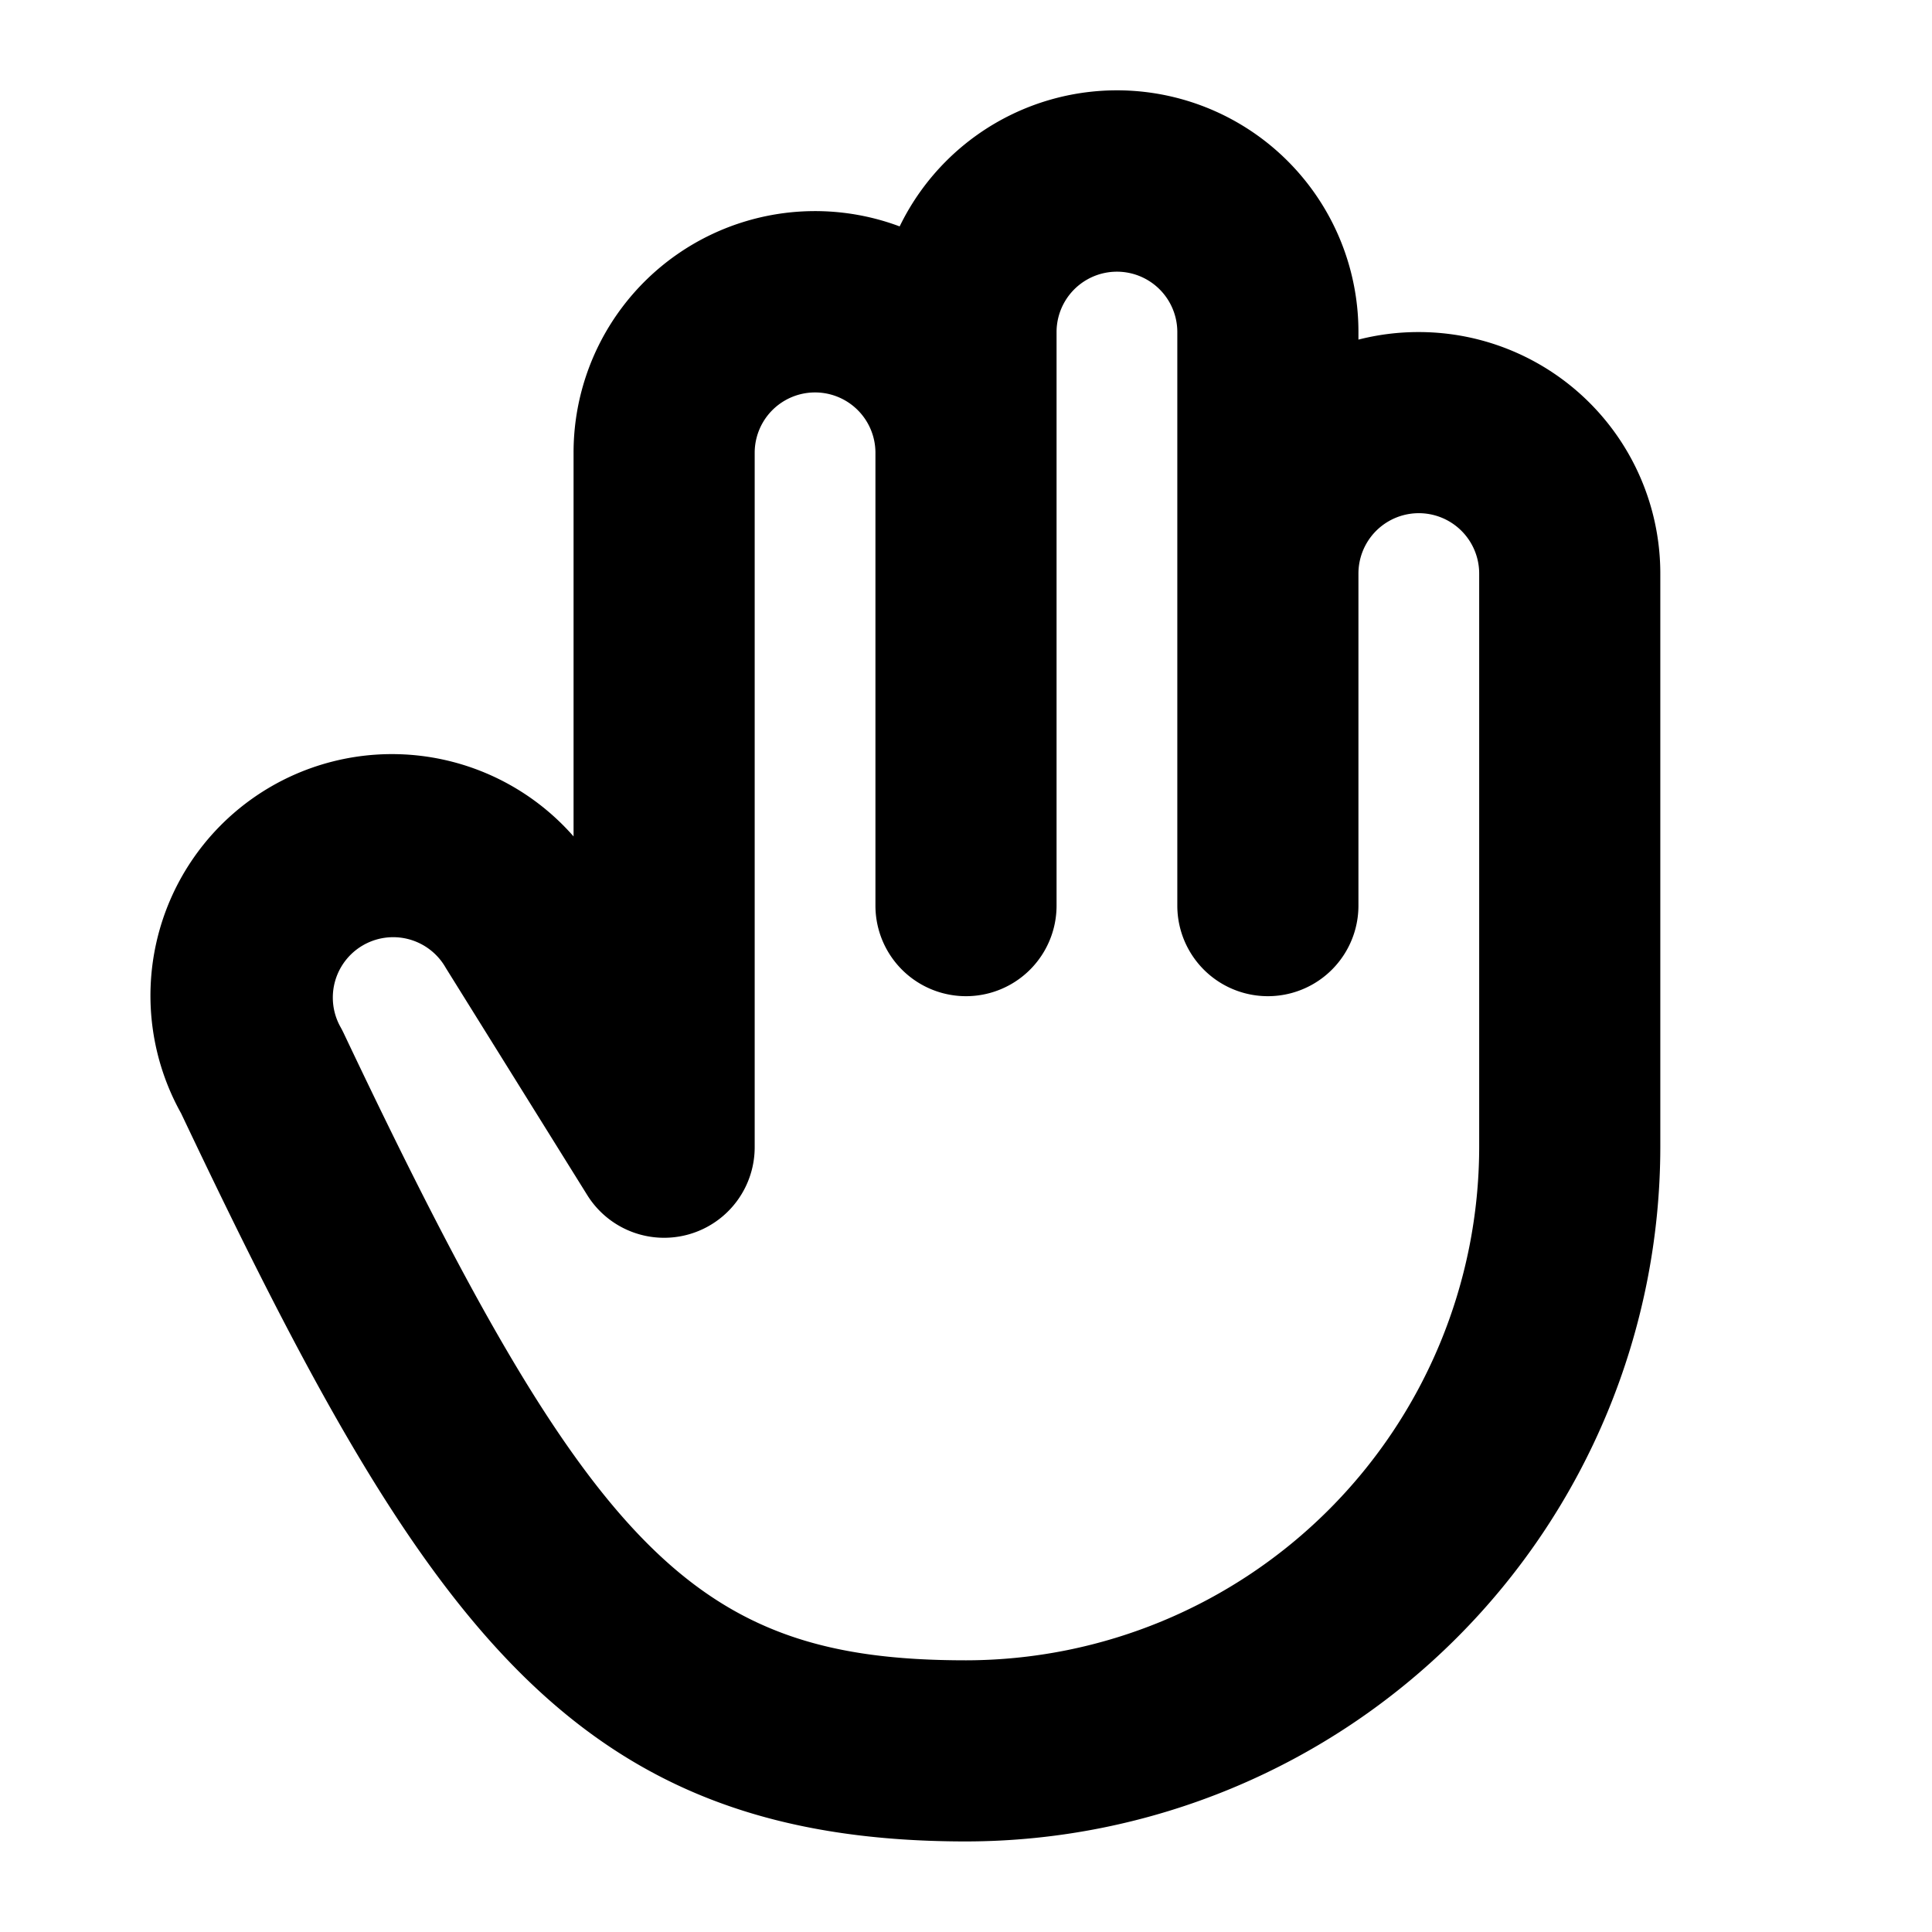
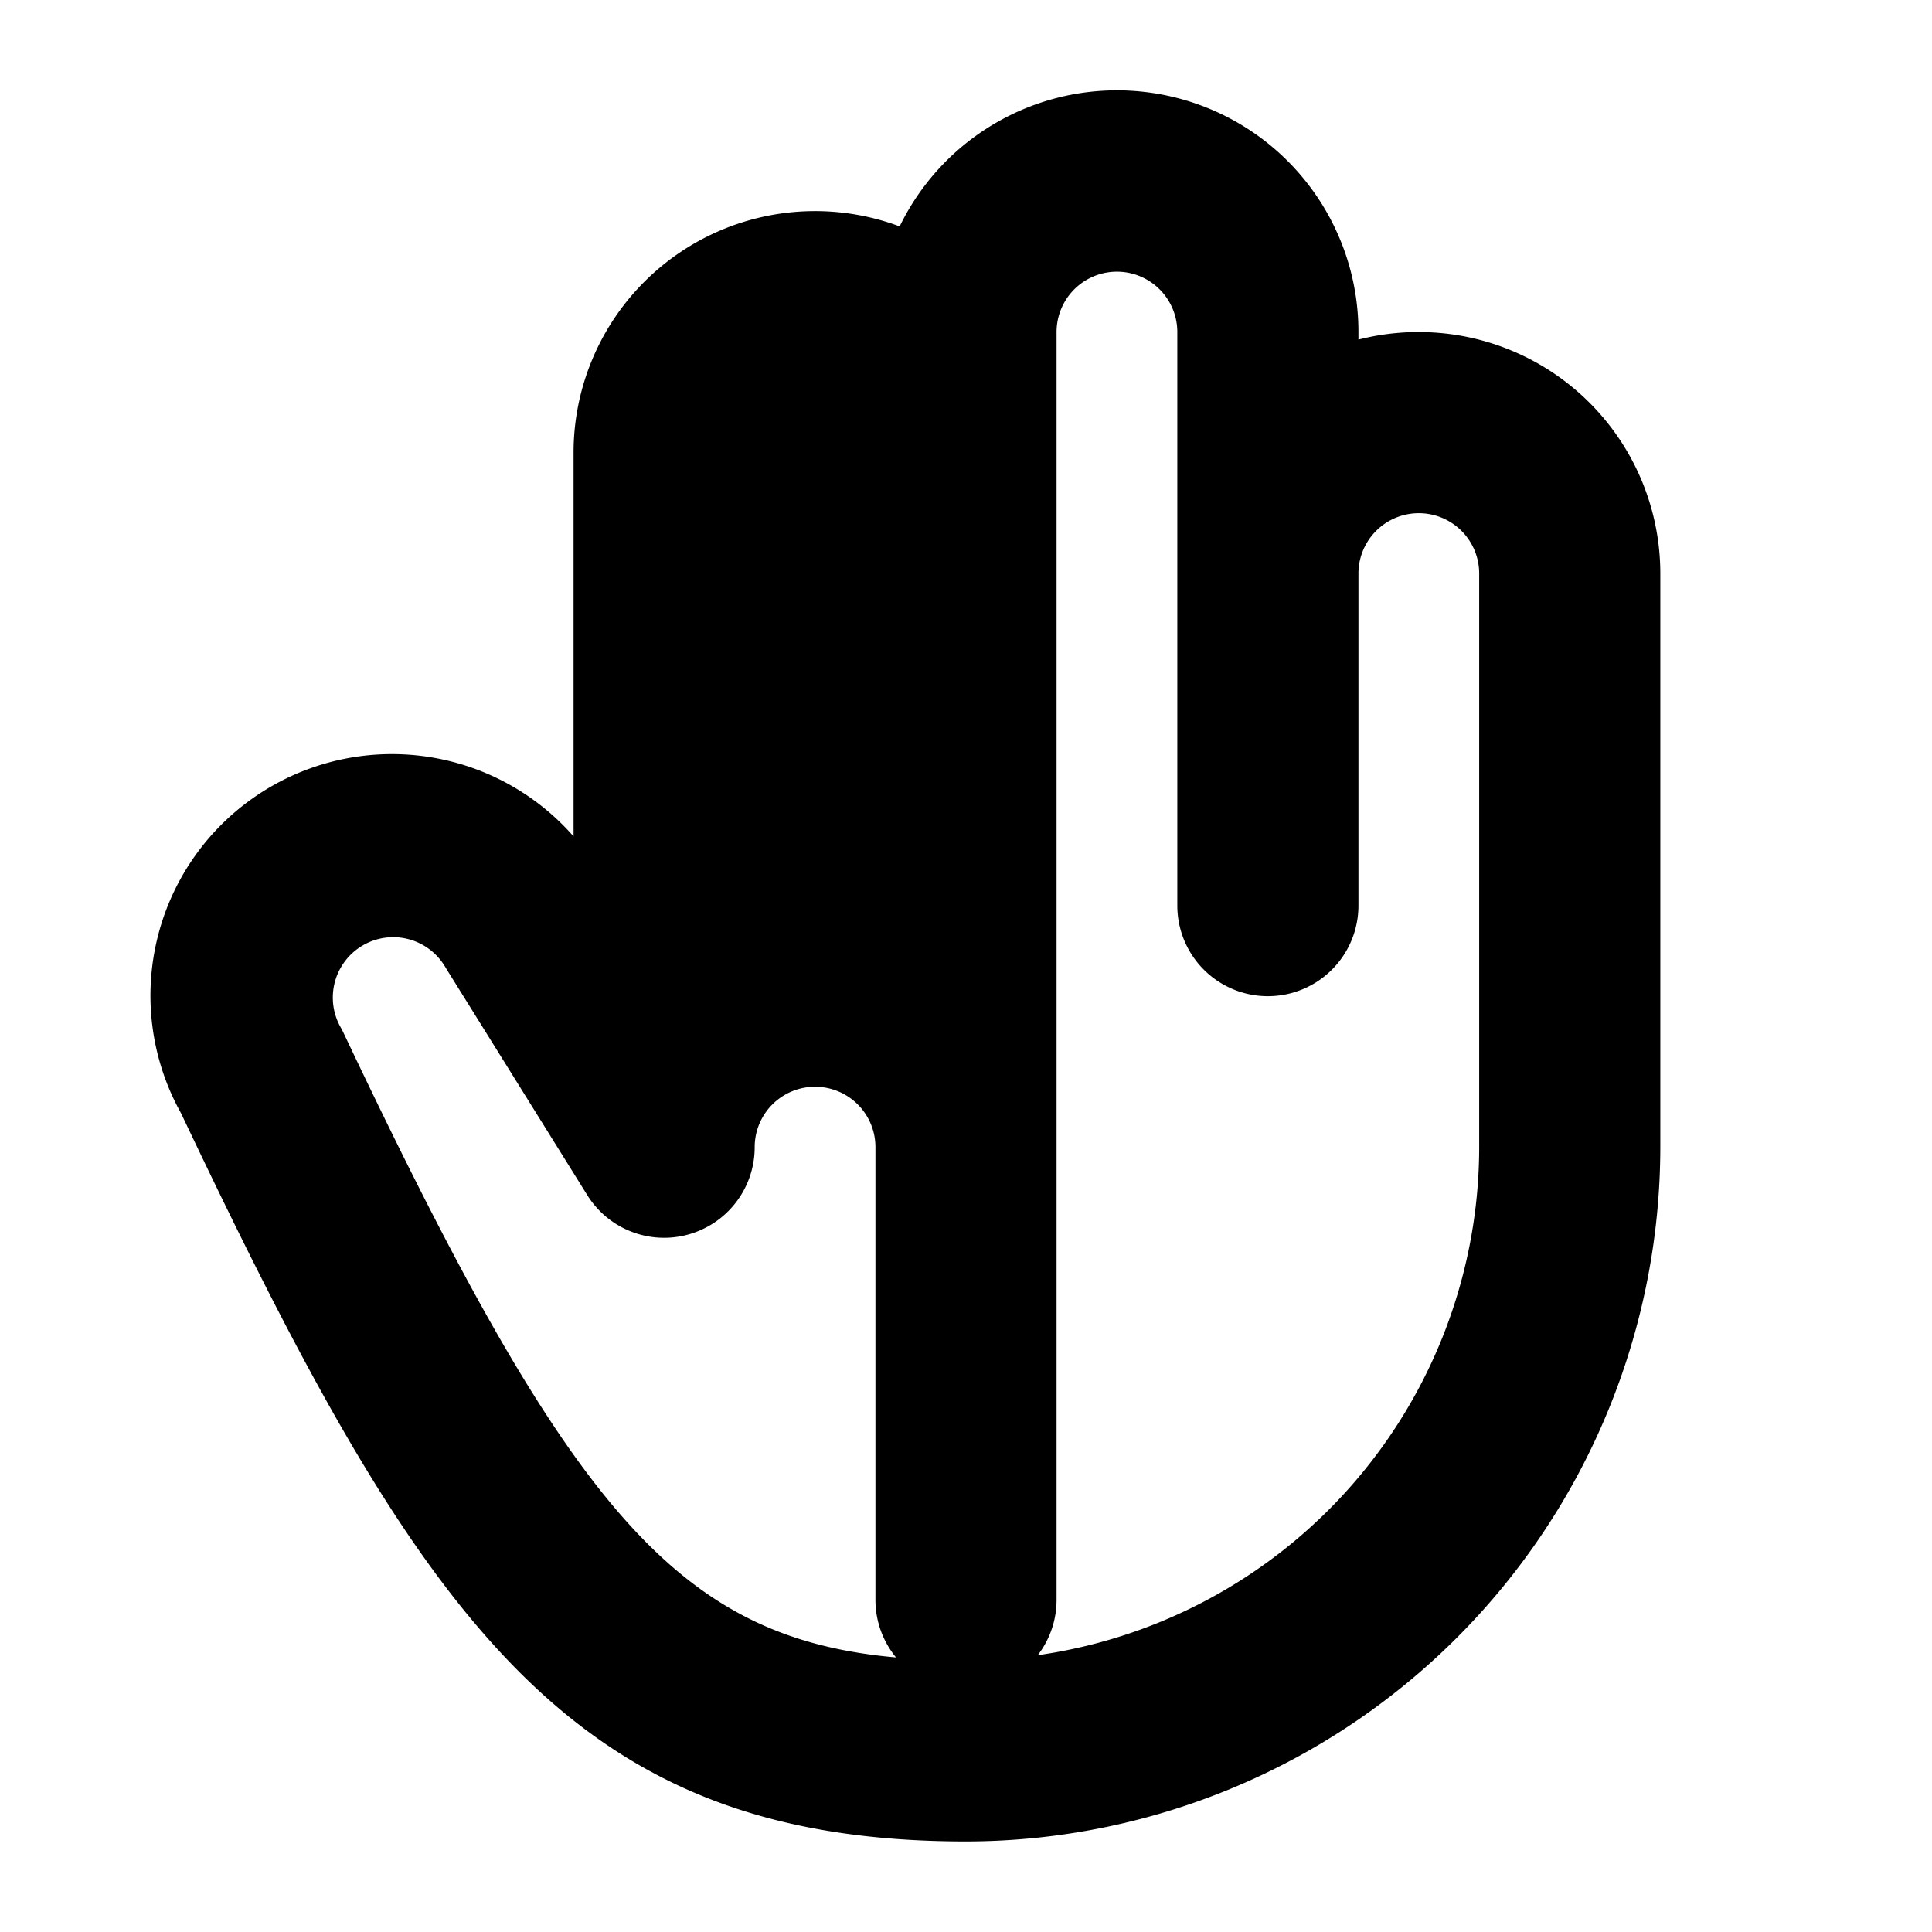
<svg xmlns="http://www.w3.org/2000/svg" data-id="508817577244098920" fill="currentColor" viewBox="0 0 256 256" data-name="hand-bold" width="20" height="20">
-   <path d="M188,44a32,32,0,0,0-8,1V44a32,32,0,0,0-60.79-14A32,32,0,0,0,76,60v50.83a32,32,0,0,0-52,36.7C55.82,214.6,75.35,244,128,244a92.1,92.1,0,0,0,92-92V76A32,32,0,0,0,188,44Zm8,108a68.08,68.08,0,0,1-68,68c-35.83,0-49.71-14-82.48-83.14-.14-.29-.29-.58-.45-.86a8,8,0,0,1,13.85-8l.21.35,18.68,30A12,12,0,0,0,100,152V60a8,8,0,0,1,16,0v60a12,12,0,0,0,24,0V44a8,8,0,0,1,16,0v76a12,12,0,0,0,24,0V76a8,8,0,0,1,16,0Z" fill="currentColor" />
+   <path d="M188,44a32,32,0,0,0-8,1V44a32,32,0,0,0-60.79-14A32,32,0,0,0,76,60v50.83a32,32,0,0,0-52,36.7C55.82,214.6,75.35,244,128,244a92.1,92.1,0,0,0,92-92V76A32,32,0,0,0,188,44Zm8,108a68.08,68.08,0,0,1-68,68c-35.83,0-49.71-14-82.48-83.14-.14-.29-.29-.58-.45-.86a8,8,0,0,1,13.85-8l.21.35,18.68,30A12,12,0,0,0,100,152a8,8,0,0,1,16,0v60a12,12,0,0,0,24,0V44a8,8,0,0,1,16,0v76a12,12,0,0,0,24,0V76a8,8,0,0,1,16,0Z" fill="currentColor" />
</svg>